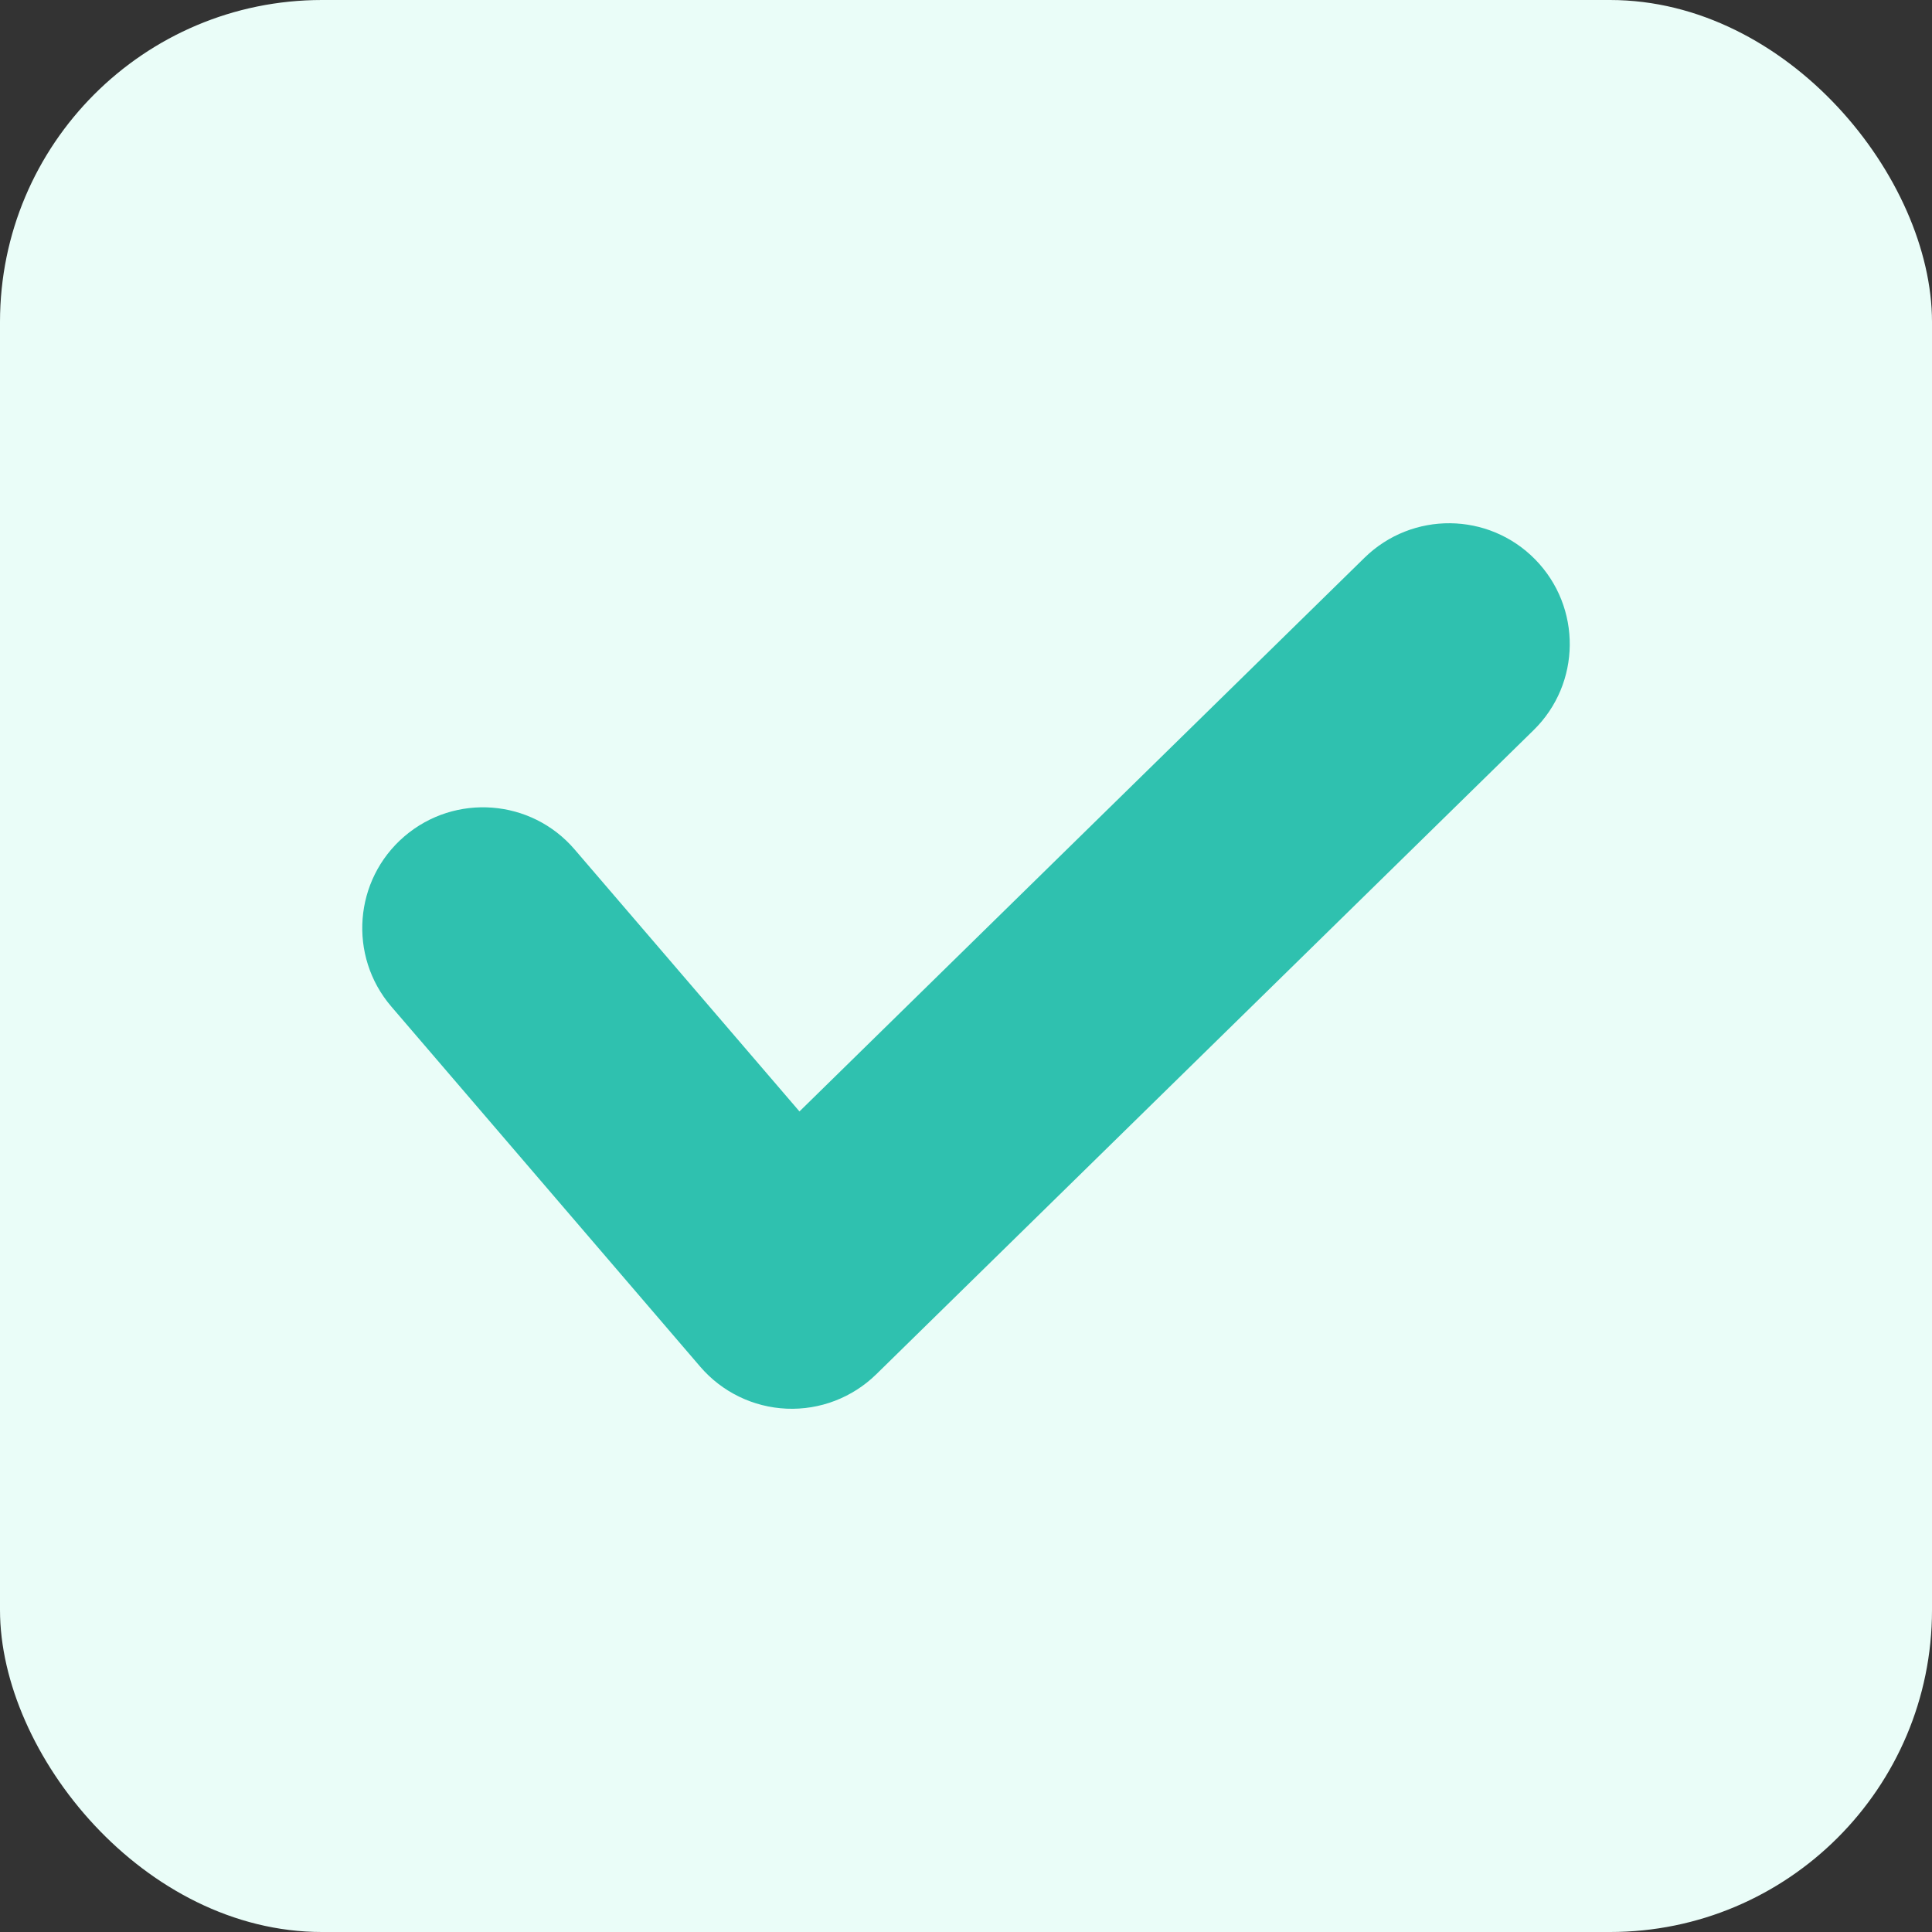
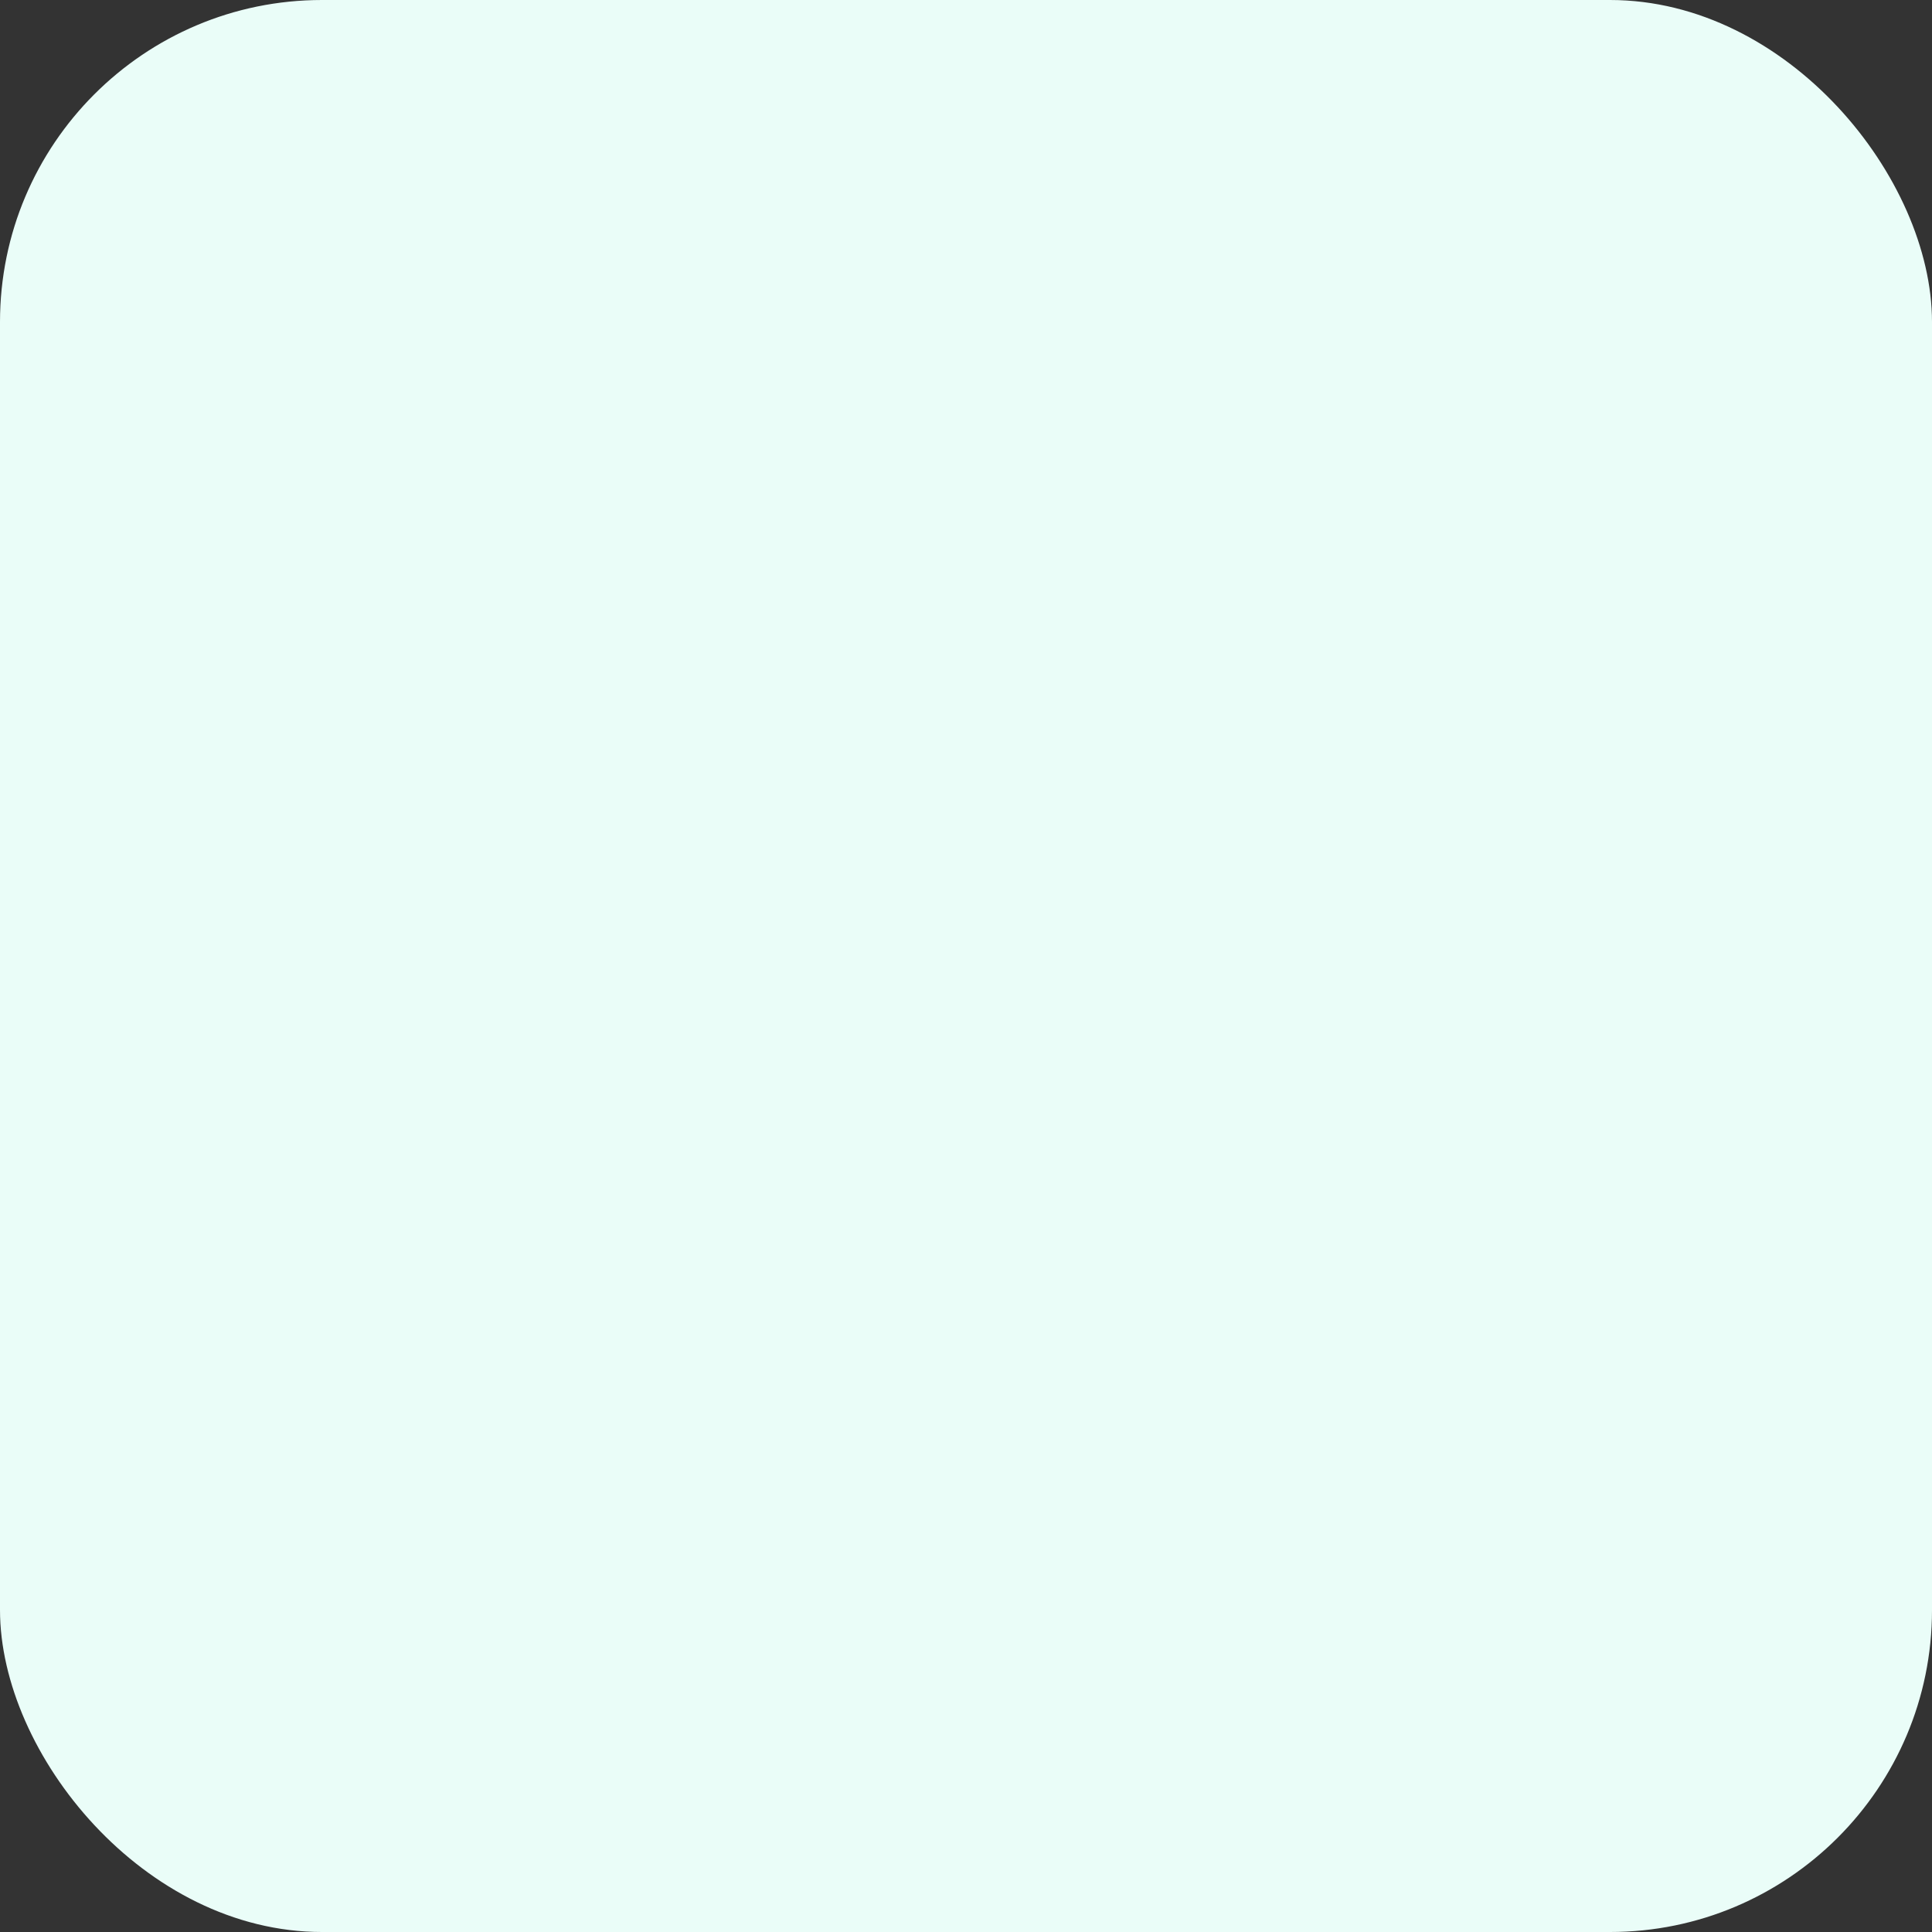
<svg xmlns="http://www.w3.org/2000/svg" width="24" height="24" viewBox="0 0 24 24" fill="none">
  <rect x="0" y="0" width="24" height="24" fill="#333333" stroke="none" />
  <rect width="24" height="24" rx="4" fill="#EAFDF8" />
-   <path opacity="0.8" d="M7.138 10.552C6.599 9.923 5.652 9.851 5.023 10.39C4.395 10.929 4.322 11.876 4.862 12.505L7.138 10.552ZM9.836 16L8.698 16.977C8.968 17.292 9.357 17.481 9.771 17.499C10.186 17.517 10.589 17.362 10.886 17.071L9.836 16ZM19.05 9.071C19.642 8.492 19.651 7.542 19.071 6.95C18.491 6.358 17.542 6.349 16.95 6.929L19.05 9.071ZM4.862 12.505L8.698 16.977L10.975 15.023L7.138 10.552L4.862 12.505ZM10.886 17.071L19.05 9.071L16.95 6.929L8.786 14.929L10.886 17.071Z" fill="#00B19C" />
</svg>